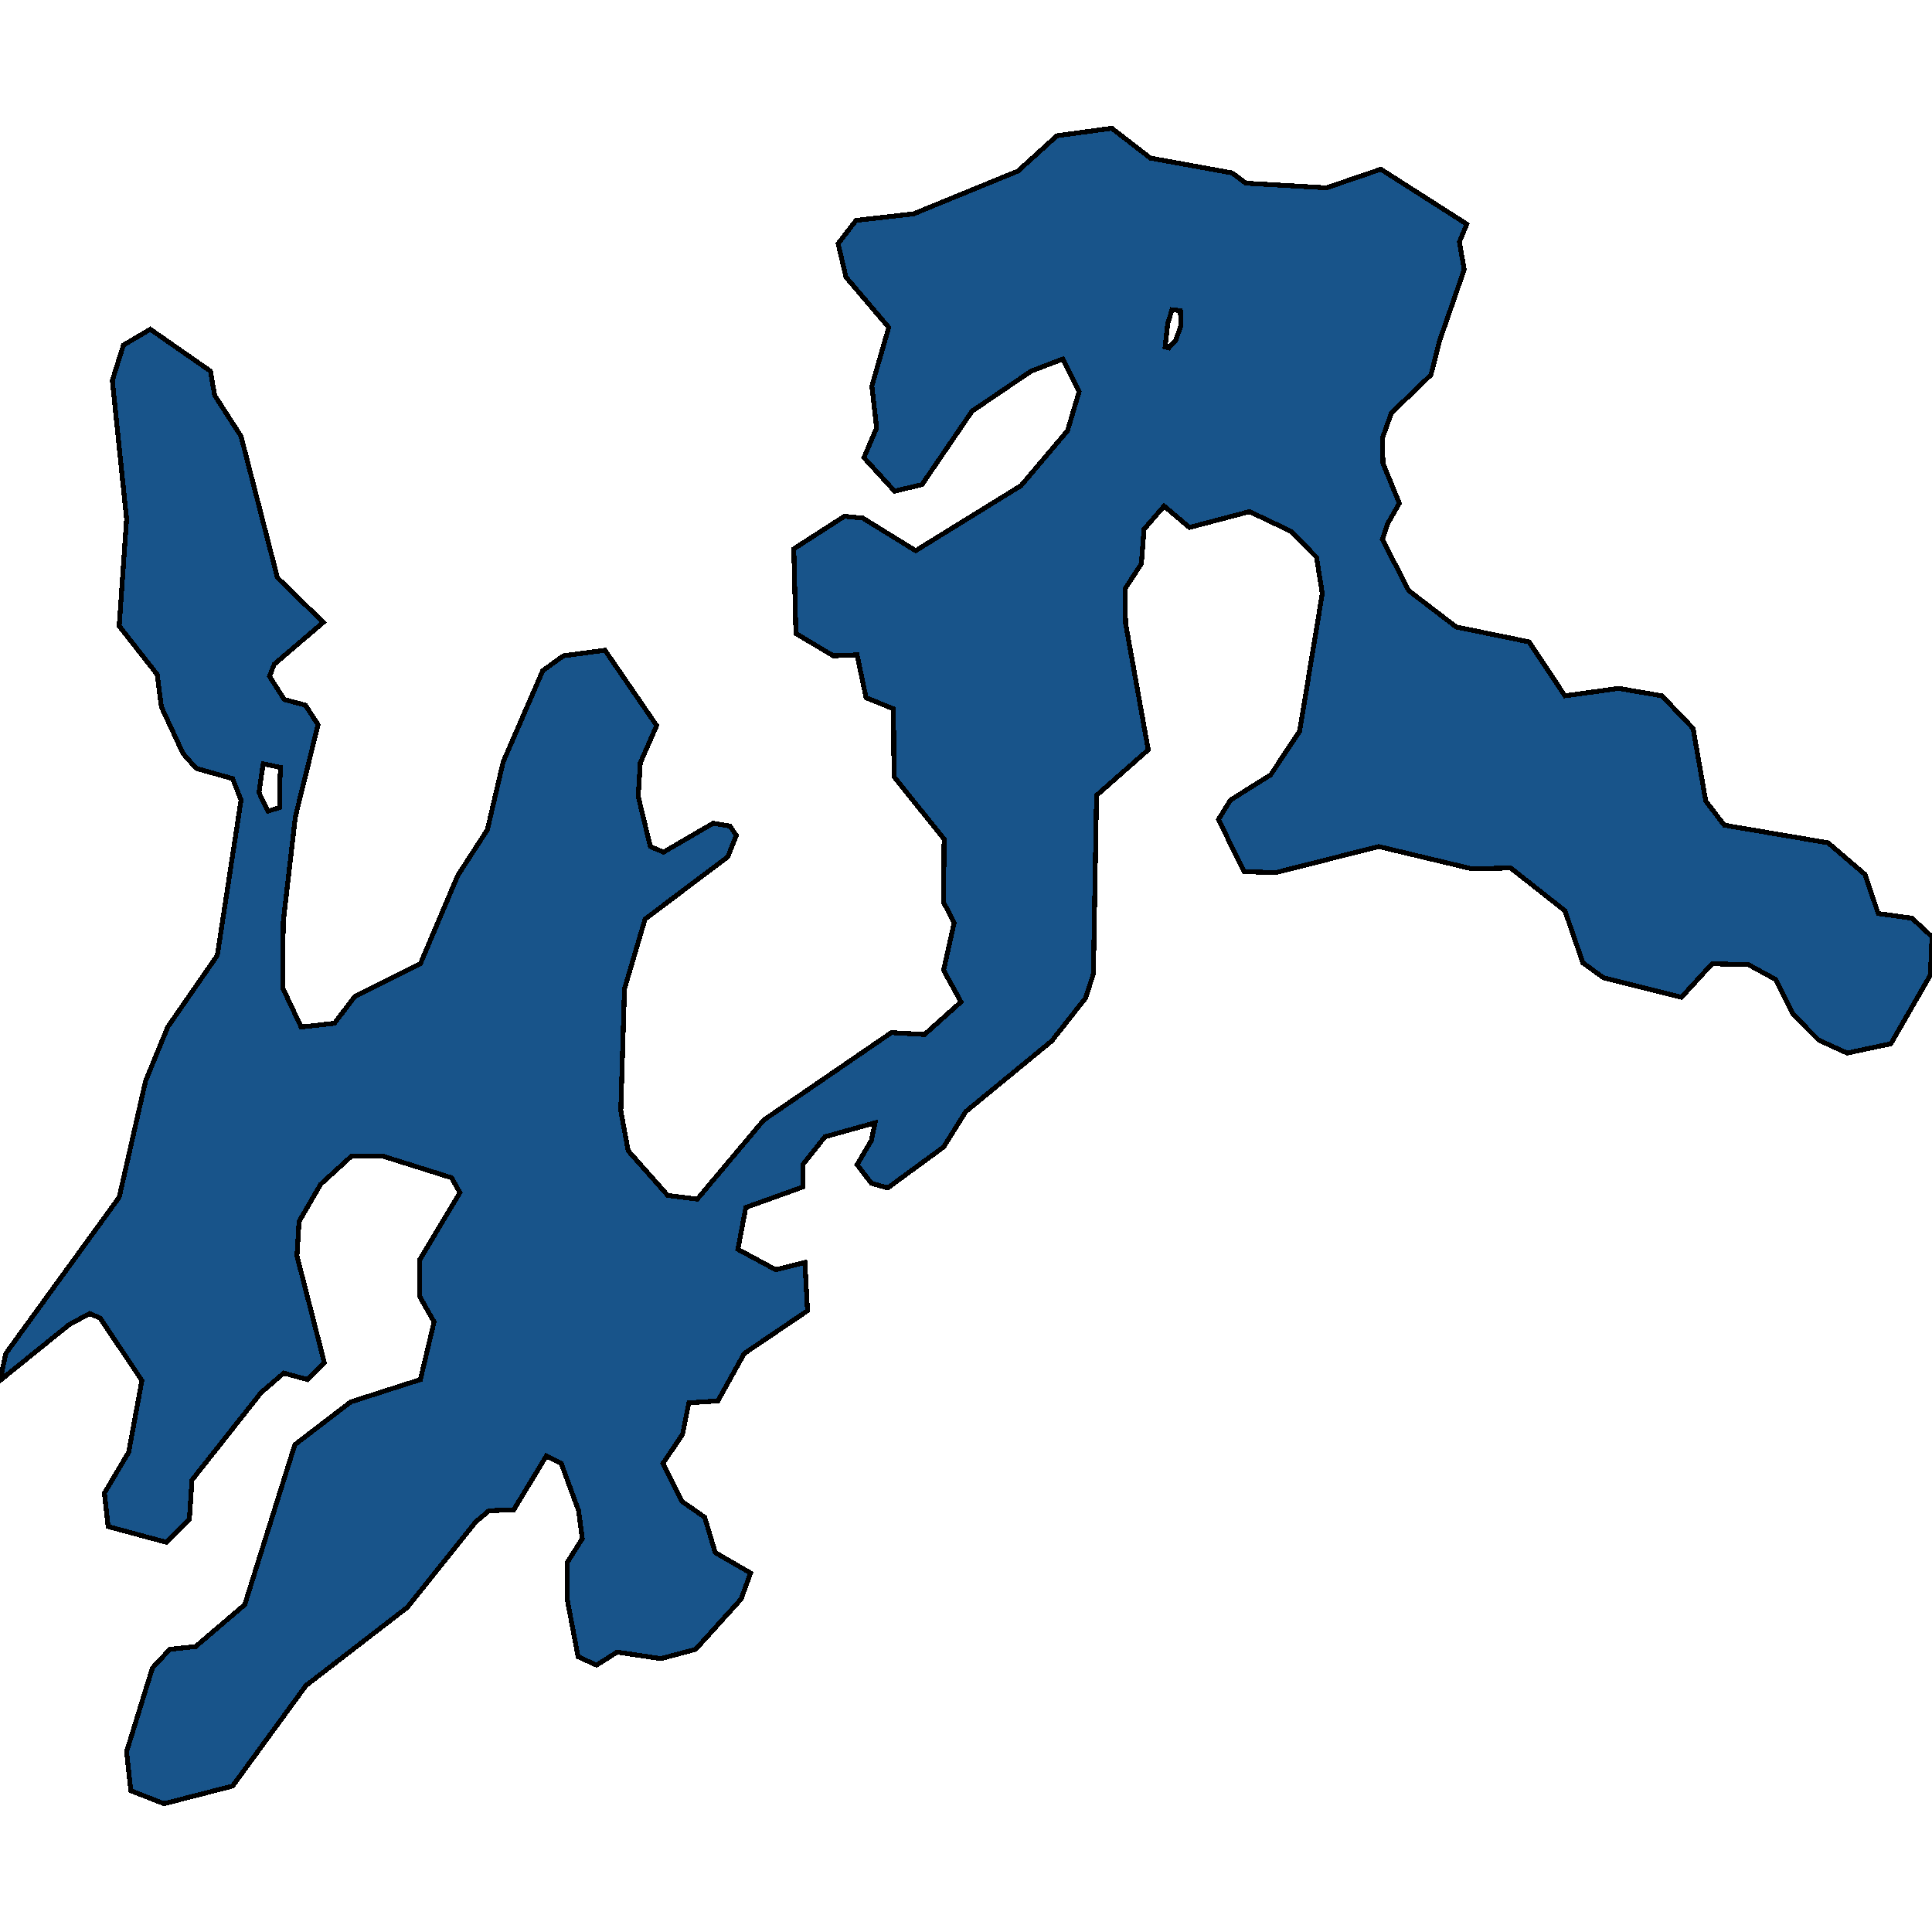
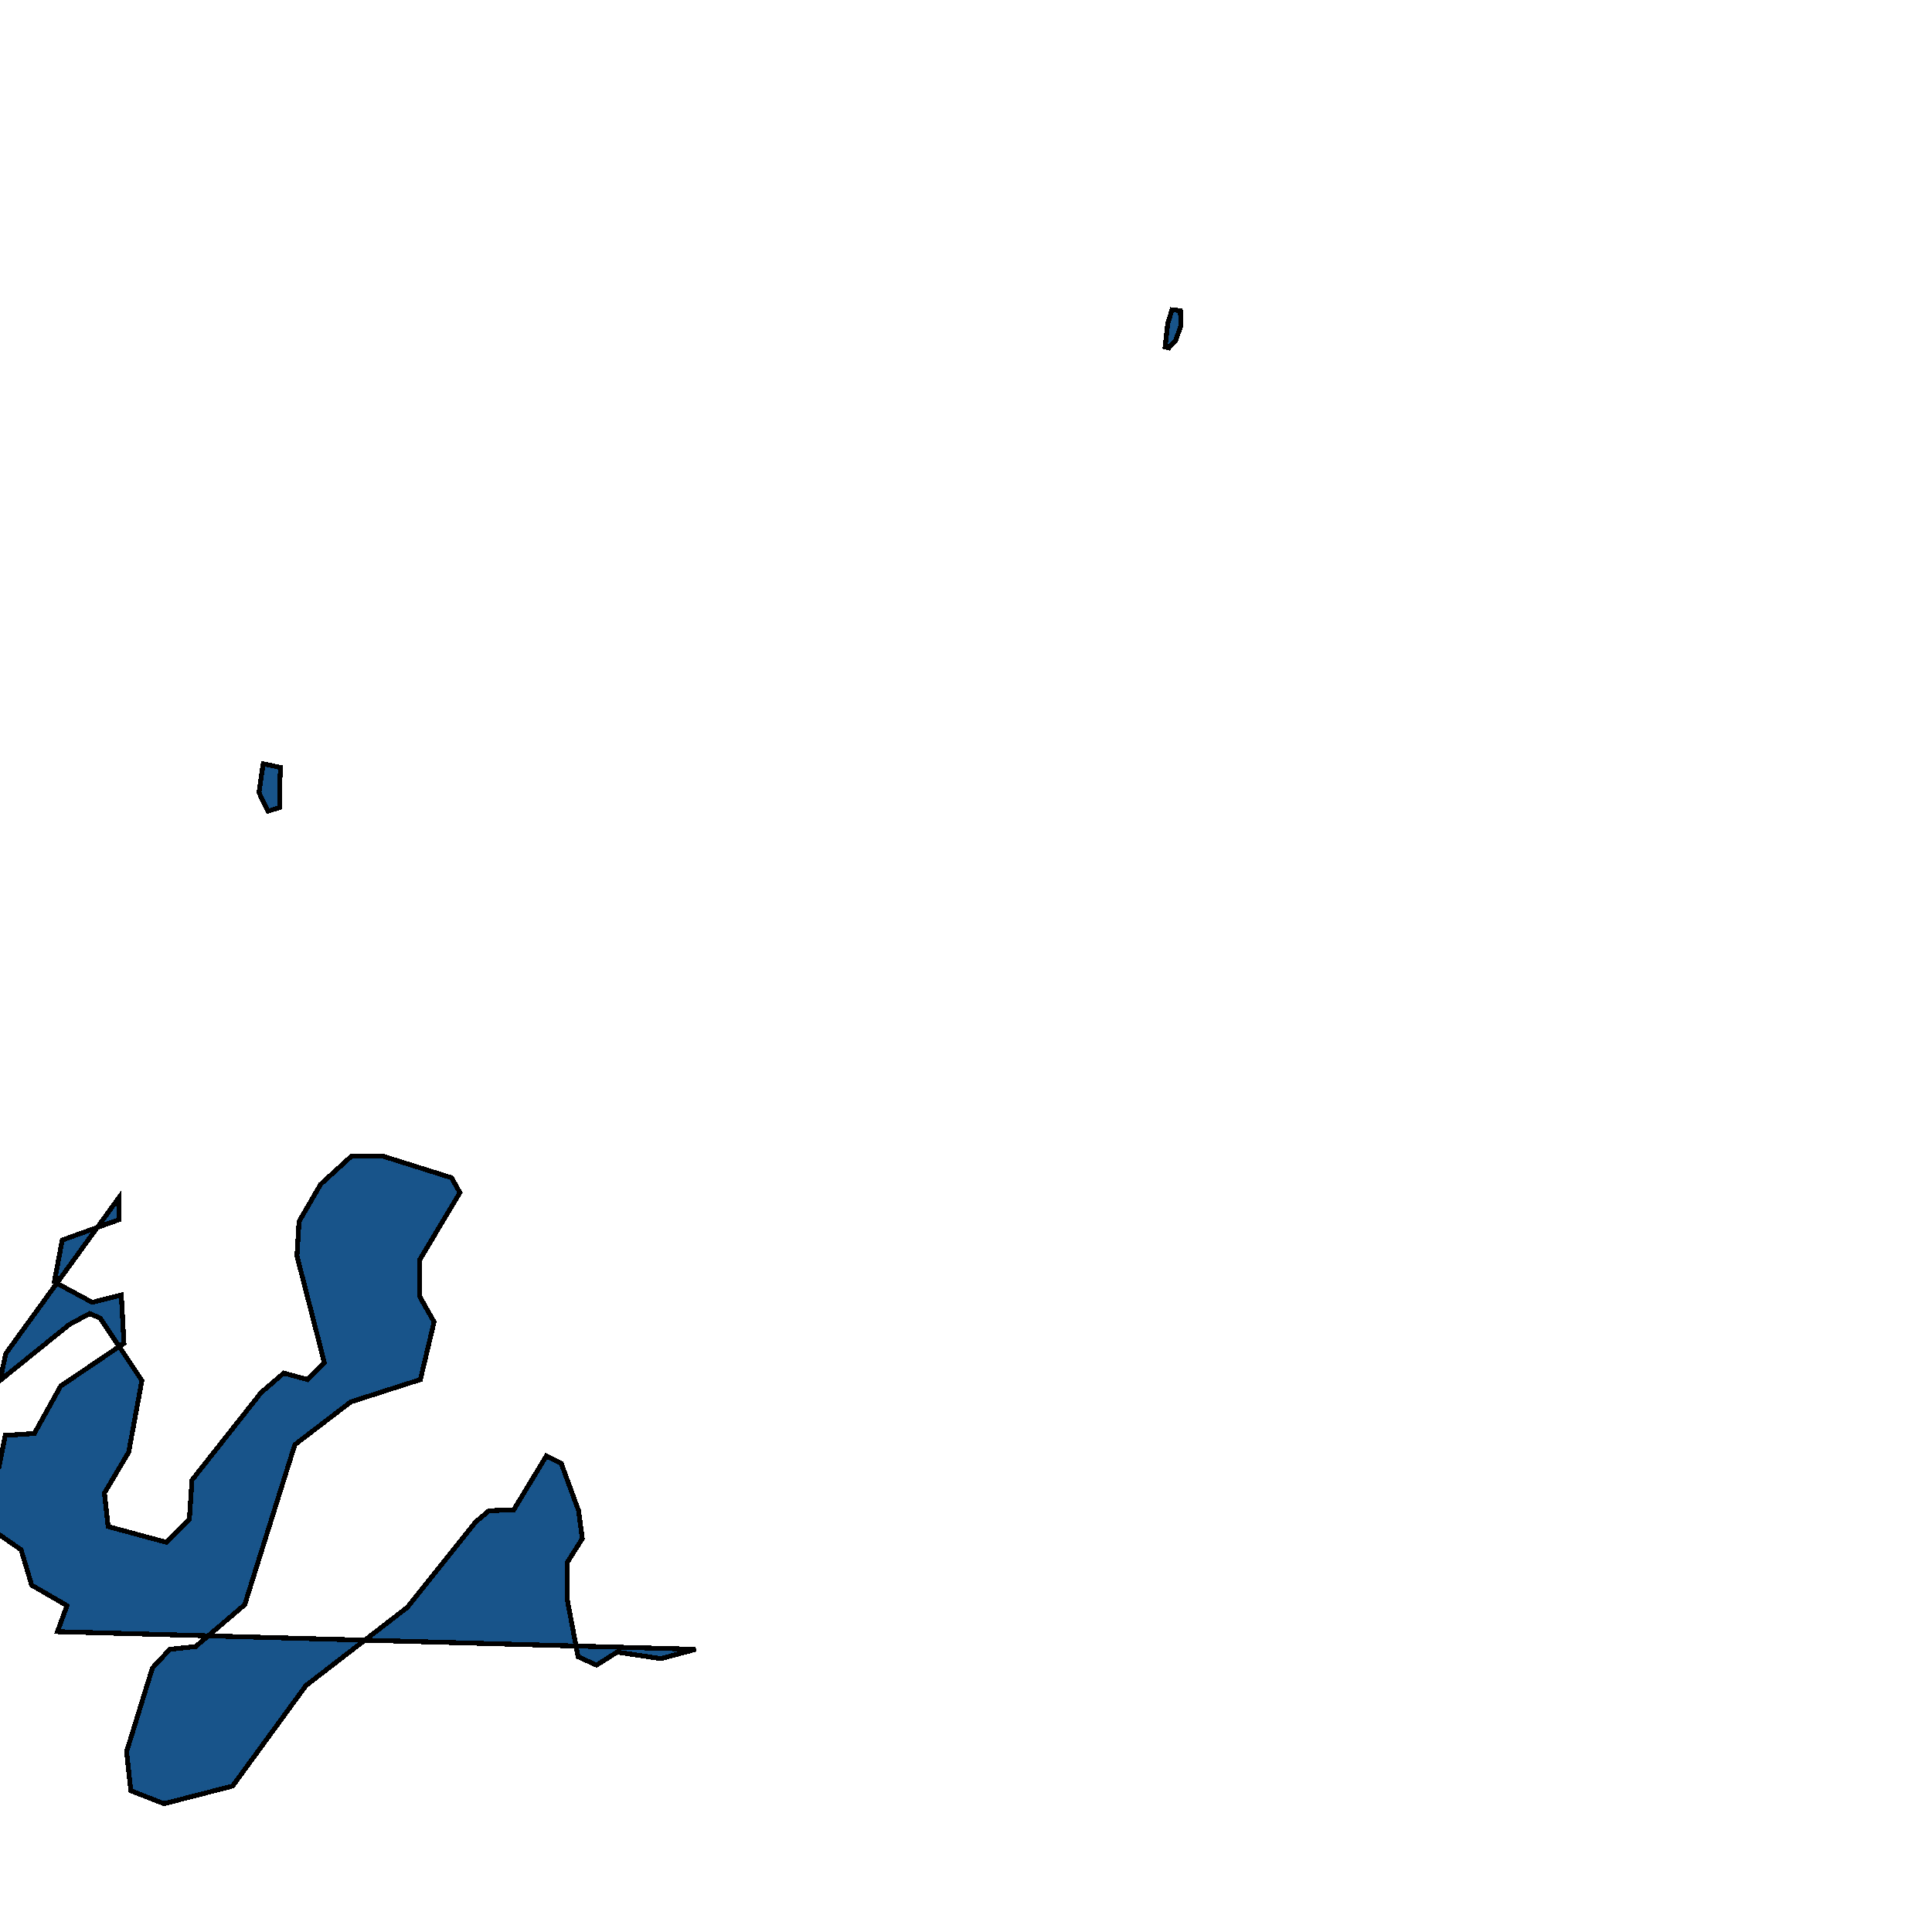
<svg xmlns="http://www.w3.org/2000/svg" width="400" height="400">
-   <path d="m144.035 341.474-7.207 1.926-9.064-1.348-4.259 2.696-3.822-1.733-2.293-12.132v-7.318l3.167-5.007-.764-5.777-3.604-9.821-3.058-1.54-6.77 11.169-5.132.192-2.73 2.311-14.197 17.717-20.966 16.175-15.179 20.797-14.196 3.659-6.88-2.696-.873-8.087 5.35-17.331 3.604-3.852 5.351-.577 10.156-8.666 10.374-33.123 11.575-8.859 14.414-4.622 2.84-11.94-2.949-5.2v-7.703l8.3-13.867-1.748-3.081-14.087-4.43h-6.66l-6.334 5.778-4.478 7.704-.436 7.126 5.678 22.147-3.494 3.466-4.914-1.348-4.696 4.045-14.305 18.102-.546 8.088-4.696 4.815-12.121-3.274-.764-6.933 5.023-8.473 2.73-14.829-8.627-12.903-2.184-.963-4.259 2.311L0 285.82l1.201-5.585L24.68 247.88l5.46-24.074 4.587-11.17 10.264-14.831 4.914-32.166-1.747-4.43-7.535-2.119-2.73-3.082-4.477-9.63-.873-6.742-7.863-10.016 1.529-22.152-2.948-28.702 2.293-7.32 5.569-3.275 12.449 8.668.873 5.009 5.46 8.476 7.535 29.28 9.5 9.245-10.155 8.668-.983 2.504 3.058 4.816 4.368 1.155 2.62 4.045-4.695 19.07-2.512 21.764-.109 13.675 3.822 8.09 6.88-.771 4.259-5.586 13.54-6.74 7.754-18.298 6.115-9.438 3.276-14.061 8.19-18.876 4.259-3.082 8.627-1.156 10.701 15.602-3.385 7.705-.437 6.934 2.512 10.4 2.73 1.156 10.265-5.97 3.494.577 1.31 1.926-1.747 4.43-17.144 12.905-4.26 14.446-.763 25.23 1.528 8.282 8.19 9.244 6.116.77 13.759-16.37 26.426-18.104 6.88.385 7.535-6.741-3.604-6.548 2.184-9.823-2.184-4.238.11-13.097-10.375-12.905-.109-14.061-5.678-2.312-1.857-8.86-4.914.193-7.753-4.623-.437-17.529 10.483-6.742 3.822.385 10.92 6.742 21.84-13.484 9.61-11.365 2.402-8.09-3.385-6.743-6.552 2.504-12.23 8.284-10.374 15.218-5.679 1.348-6.333-6.935 2.62-6.164-.982-8.668 3.494-12.136-8.845-10.403-1.638-6.935 3.713-4.816 11.903-1.349 21.621-8.861 8.081-7.32 11.357-1.542 7.971 6.165 16.926 3.082 2.84 2.12 16.707.962 11.248-3.853 17.8 11.367-1.53 3.66.984 5.779-5.133 14.833-1.747 6.935-8.19 7.898-1.857 5.201.11 5.201 3.385 8.283-2.403 4.238-1.092 3.275 5.46 10.594 9.829 7.512 15.07 3.082 7.425 11.172 11.138-1.54 8.955 1.54 6.442 6.742 2.621 15.024 3.822 5.008 21.513 3.66 7.644 6.548 2.73 8.09 6.988.963 4.15 3.852-.328 7.897-8.19 14.252-9.063 1.926-5.897-2.696-5.35-5.393-3.495-7.126-5.679-3.082-7.534-.193-6.334 6.934-16.162-4.045-4.258-3.081-3.713-10.786-11.248-8.86-7.971.192-19.329-4.622-21.294 5.393-6.552-.193-5.35-10.786 2.51-4.045 8.3-5.2 6.006-9.053 4.696-28.508-1.202-7.512-5.35-5.394-8.518-4.045-12.449 3.275-5.241-4.43-4.15 4.815-.546 7.127-3.385 5.2.109 7.128 4.696 26.196-10.702 9.438-.655 36.98-1.638 5.009-6.989 8.86-17.8 14.637-4.586 7.318-11.575 8.474-3.385-.962-2.949-3.852 2.949-5.008.764-3.66-10.374 2.89-4.586 5.778v4.622l-11.794 4.237-1.638 8.666 7.862 4.237 6.006-1.54.546 10.014-13.104 8.86-5.46 9.82-6.006.386-1.31 6.548-4.04 5.97 3.93 7.895 4.696 3.274 2.184 7.318 7.317 4.237-1.966 5.392ZM55.474 167.951l2.402-.77v-4.238l.218-4.045-3.603-.77-.874 5.97Zm186.513-95.927 1.42-1.541 1.092-3.083-.11-3.082-1.746-.193-.874 2.89-.546 4.816Z" style="stroke:#000;fill:#18548a;shape-rendering:crispEdges;stroke-width:1px" />
+   <path d="m144.035 341.474-7.207 1.926-9.064-1.348-4.259 2.696-3.822-1.733-2.293-12.132v-7.318l3.167-5.007-.764-5.777-3.604-9.821-3.058-1.54-6.77 11.169-5.132.192-2.73 2.311-14.197 17.717-20.966 16.175-15.179 20.797-14.196 3.659-6.88-2.696-.873-8.087 5.35-17.331 3.604-3.852 5.351-.577 10.156-8.666 10.374-33.123 11.575-8.859 14.414-4.622 2.84-11.94-2.949-5.2v-7.703l8.3-13.867-1.748-3.081-14.087-4.43h-6.66l-6.334 5.778-4.478 7.704-.436 7.126 5.678 22.147-3.494 3.466-4.914-1.348-4.696 4.045-14.305 18.102-.546 8.088-4.696 4.815-12.121-3.274-.764-6.933 5.023-8.473 2.73-14.829-8.627-12.903-2.184-.963-4.259 2.311L0 285.82l1.201-5.585L24.68 247.88v4.622l-11.794 4.237-1.638 8.666 7.862 4.237 6.006-1.54.546 10.014-13.104 8.86-5.46 9.82-6.006.386-1.31 6.548-4.04 5.97 3.93 7.895 4.696 3.274 2.184 7.318 7.317 4.237-1.966 5.392ZM55.474 167.951l2.402-.77v-4.238l.218-4.045-3.603-.77-.874 5.97Zm186.513-95.927 1.42-1.541 1.092-3.083-.11-3.082-1.746-.193-.874 2.89-.546 4.816Z" style="stroke:#000;fill:#18548a;shape-rendering:crispEdges;stroke-width:1px" />
</svg>